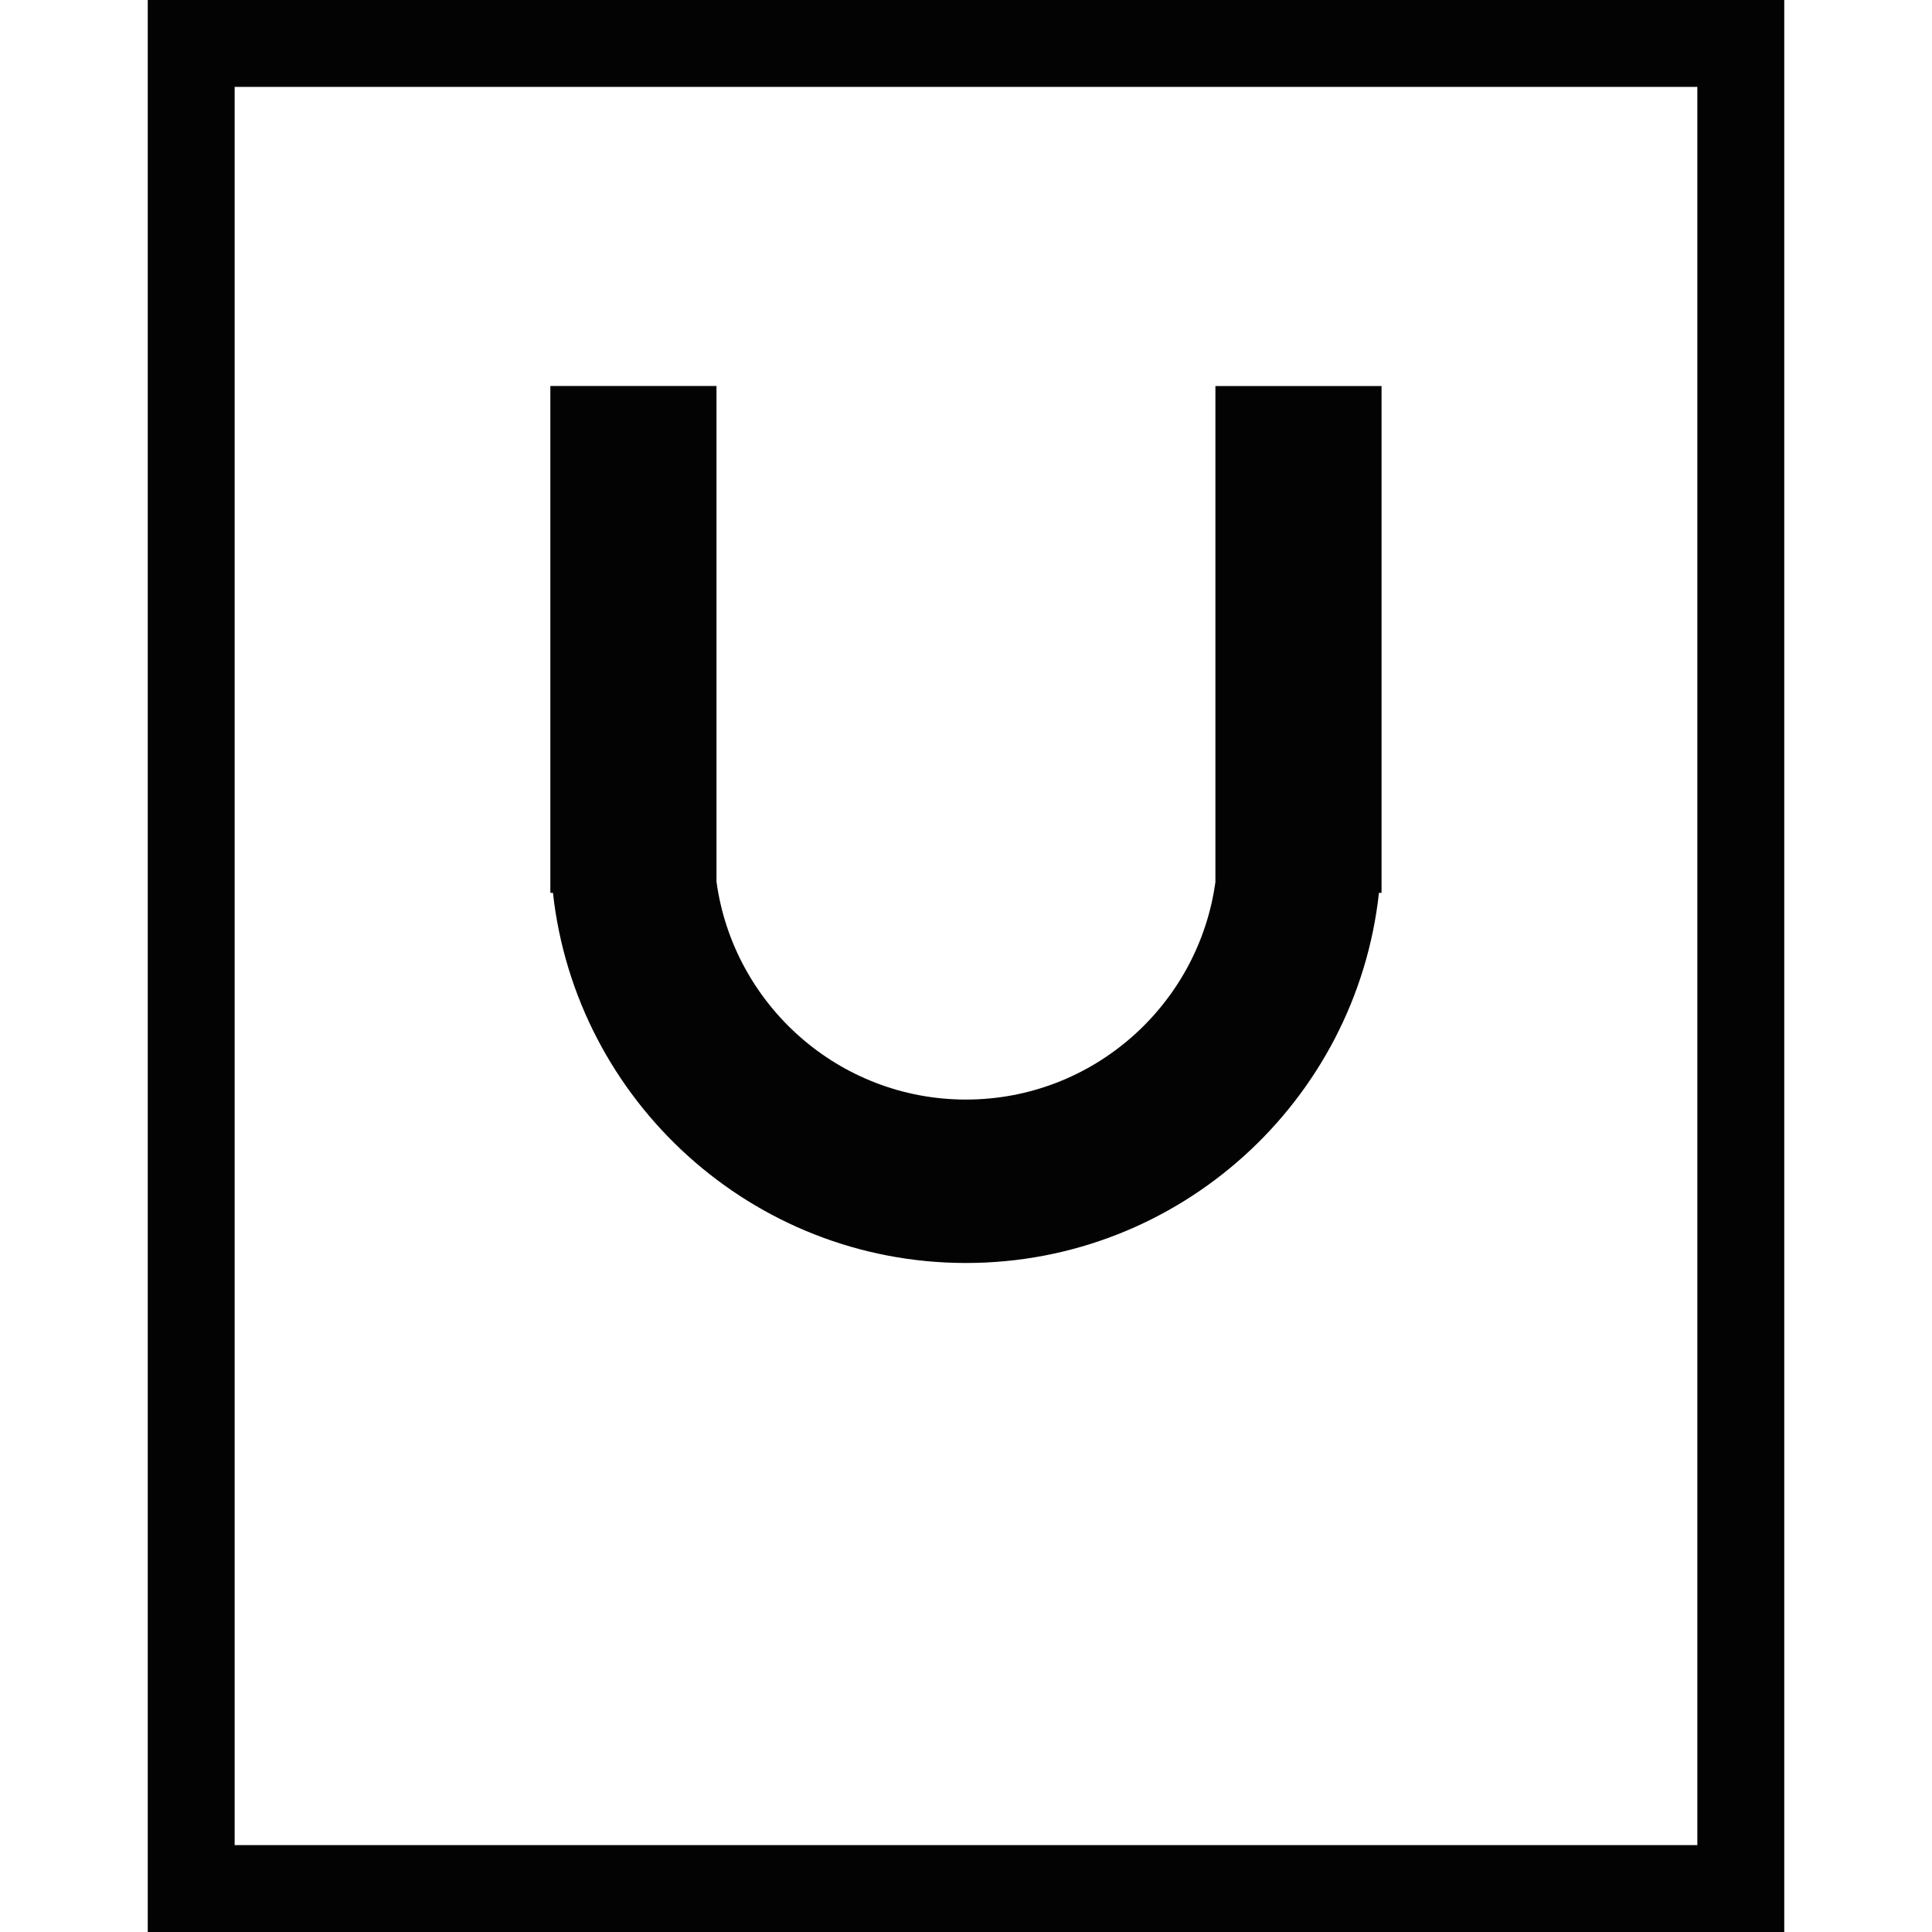
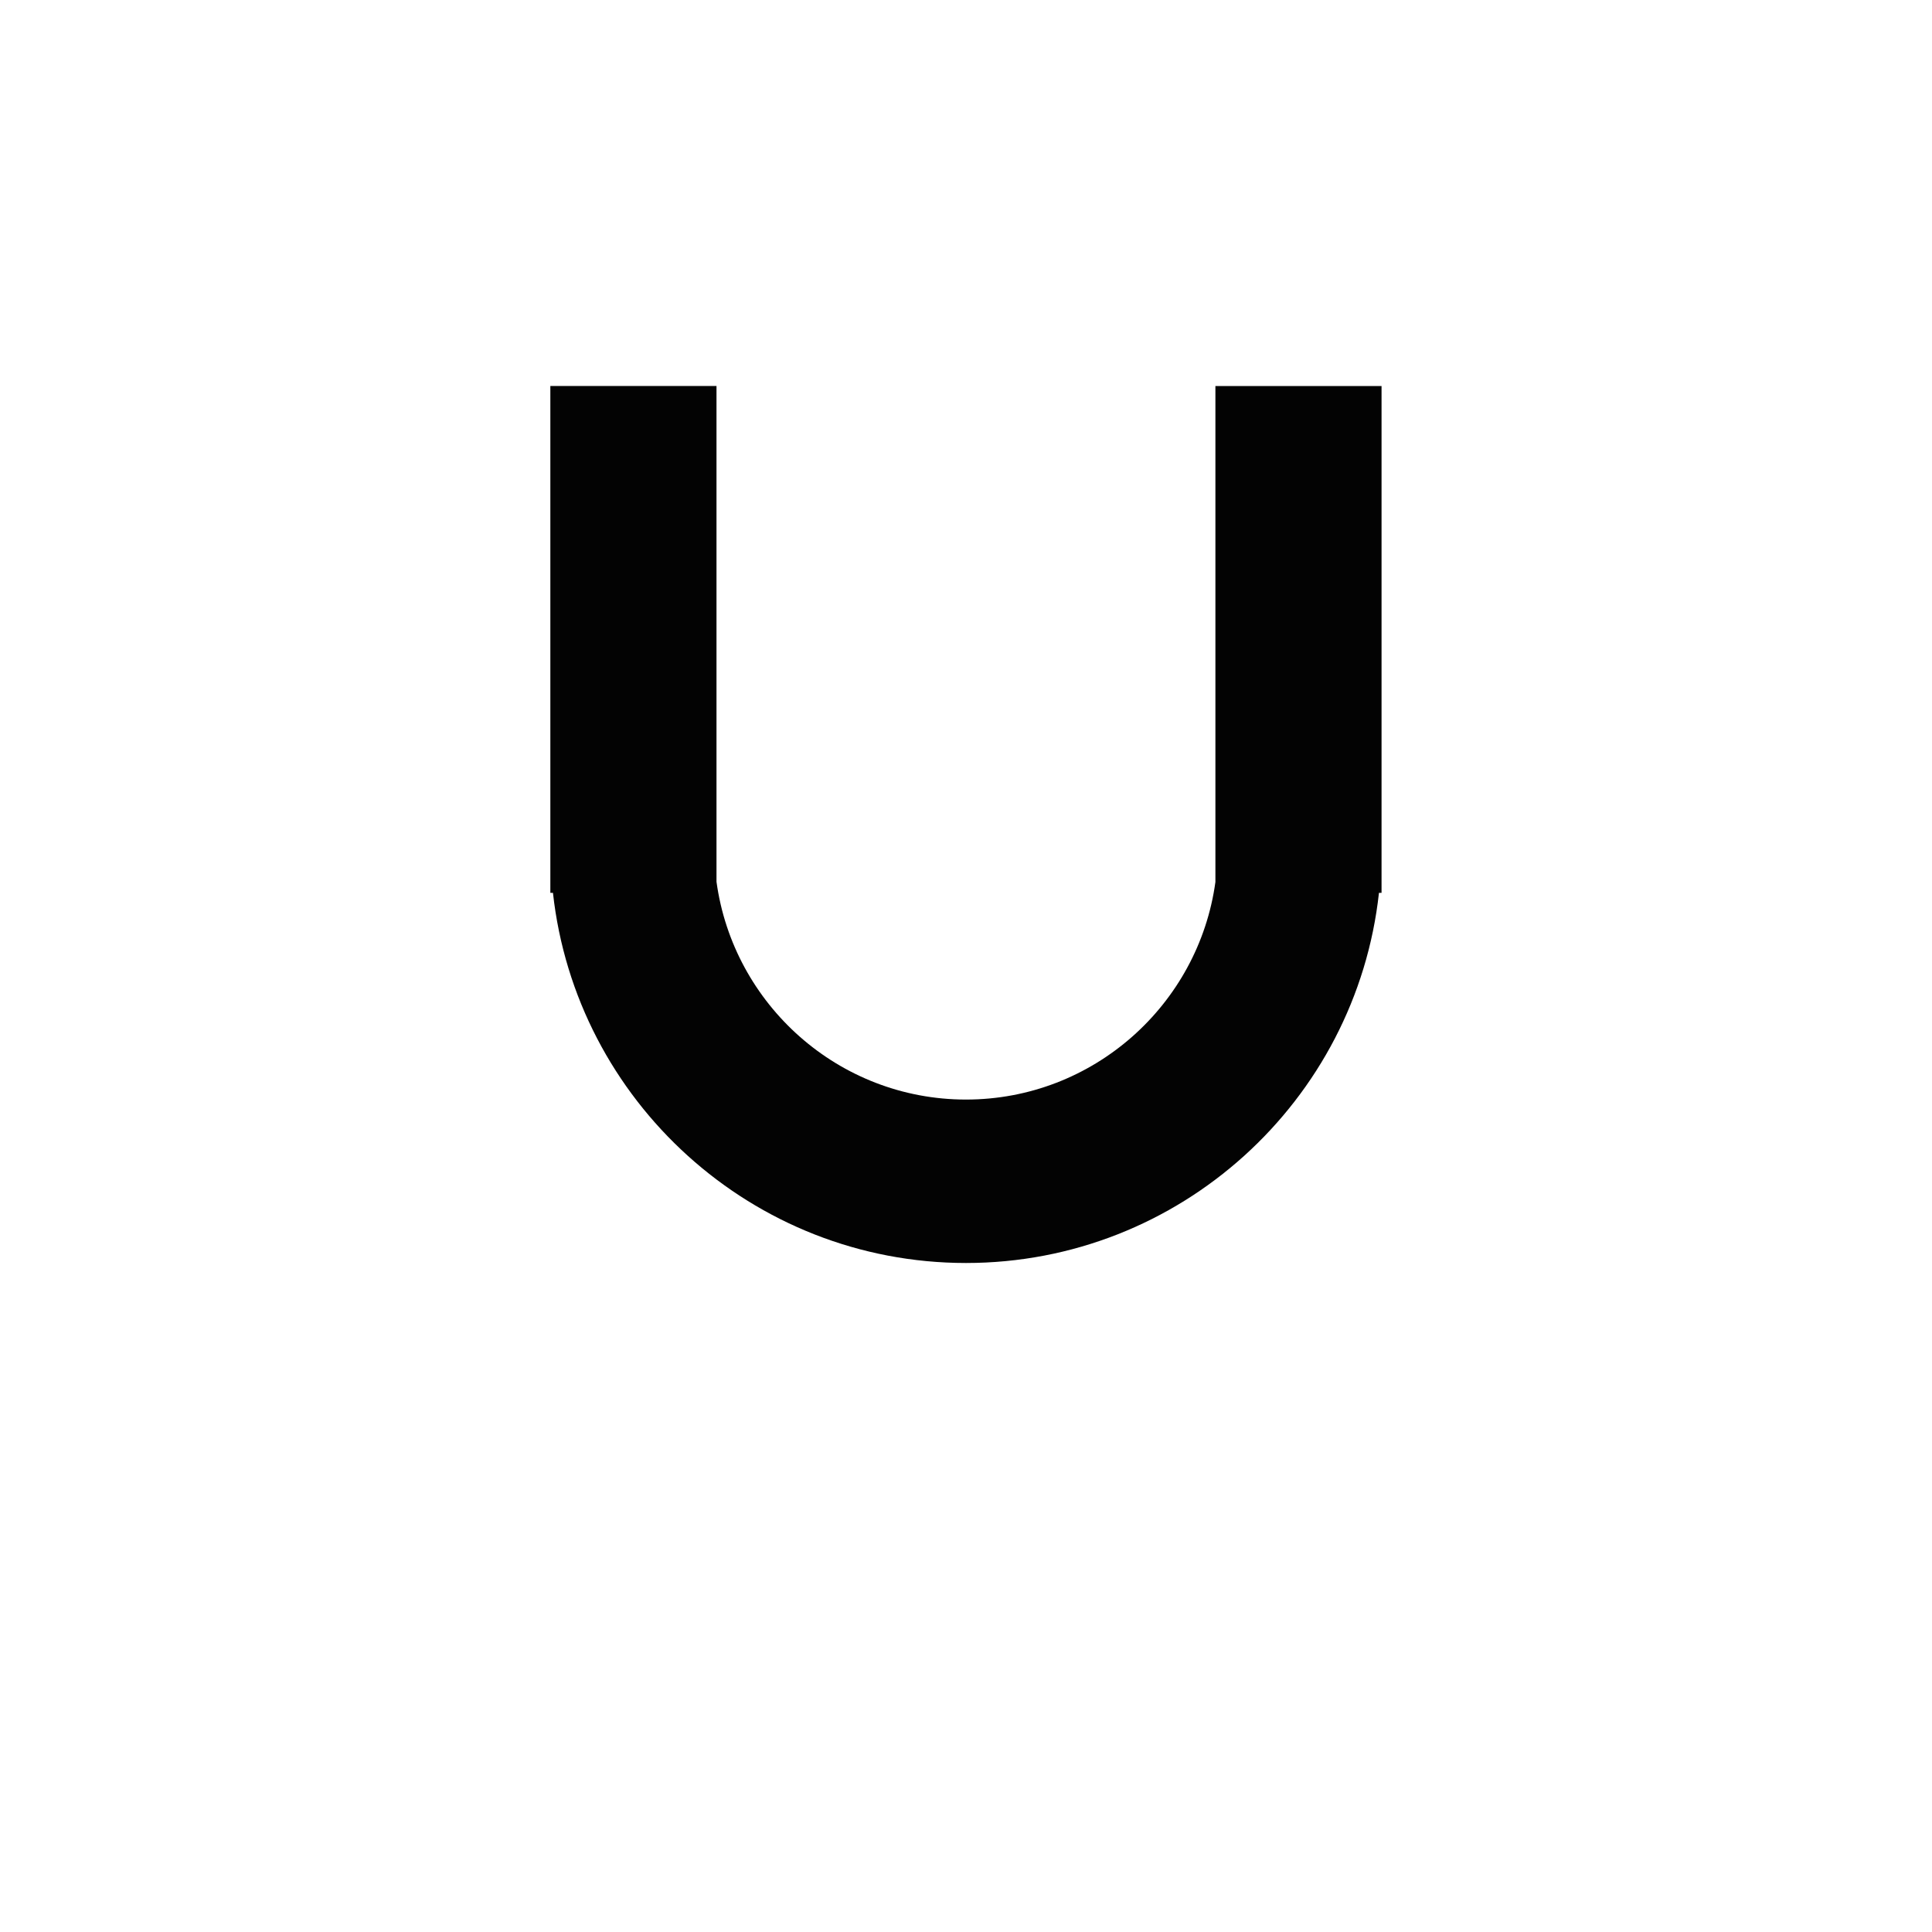
<svg xmlns="http://www.w3.org/2000/svg" version="1.1" id="Capa_1" x="0px" y="0px" width="260.375px" height="260.375px" viewBox="0 0 260.375 260.375" style="enable-background:new 0 0 260.375 260.375;" xml:space="preserve">
  <g>
    <g>
-       <path style="fill:#030303;" d="M240.457,260.375H19.913V0h220.55v260.375H240.457z M31.623,248.665h197.128V11.71H31.623V248.665z    " />
-     </g>
+       </g>
    <g>
      <path style="fill:#030303;" d="M163.8,52.022v66.849c-2.275,16.531-16.468,29.316-33.616,29.316    c-17.162,0-31.354-12.808-33.622-29.356V52.022H74.17v17.191v44.992v6.124h0.352c3.076,28.007,26.852,49.884,55.667,49.884    c28.808,0,52.595-21.872,55.653-49.884h0.349v-6.124V69.219V52.028H163.8V52.022z" />
    </g>
  </g>
  <g>
</g>
  <g>
</g>
  <g>
</g>
  <g>
</g>
  <g>
</g>
  <g>
</g>
  <g>
</g>
  <g>
</g>
  <g>
</g>
  <g>
</g>
  <g>
</g>
  <g>
</g>
  <g>
</g>
  <g>
</g>
  <g>
</g>
</svg>